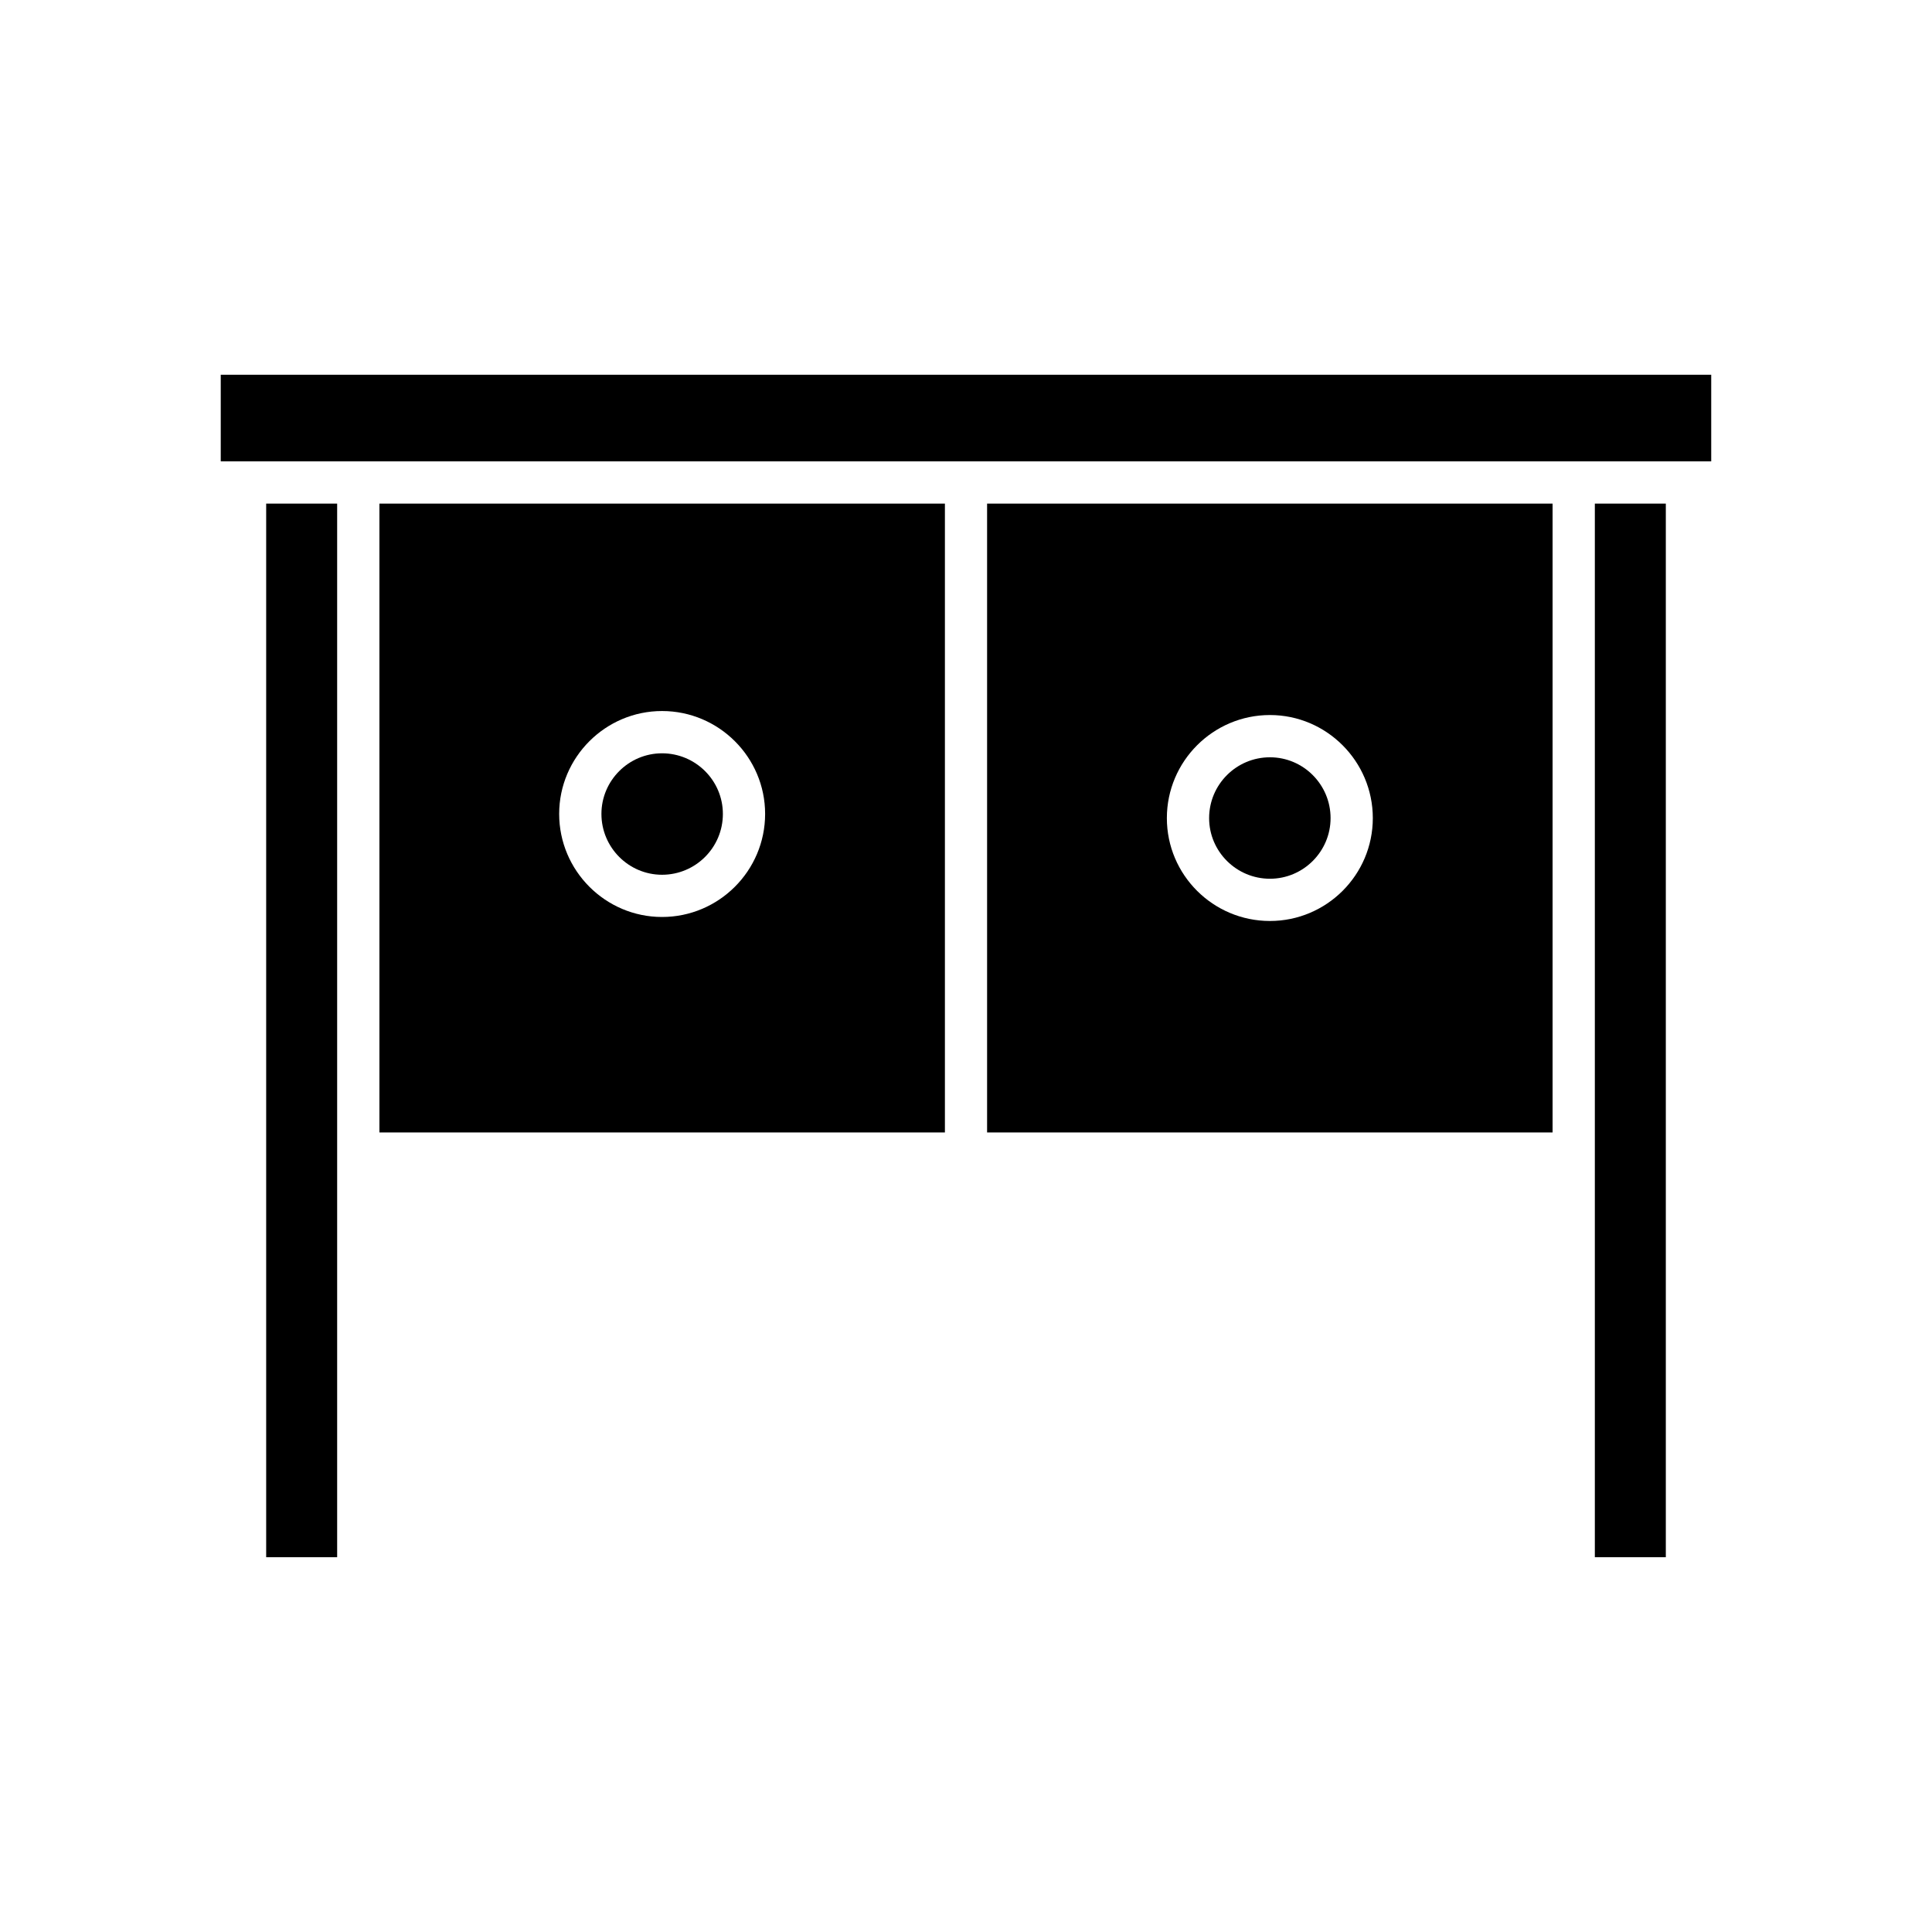
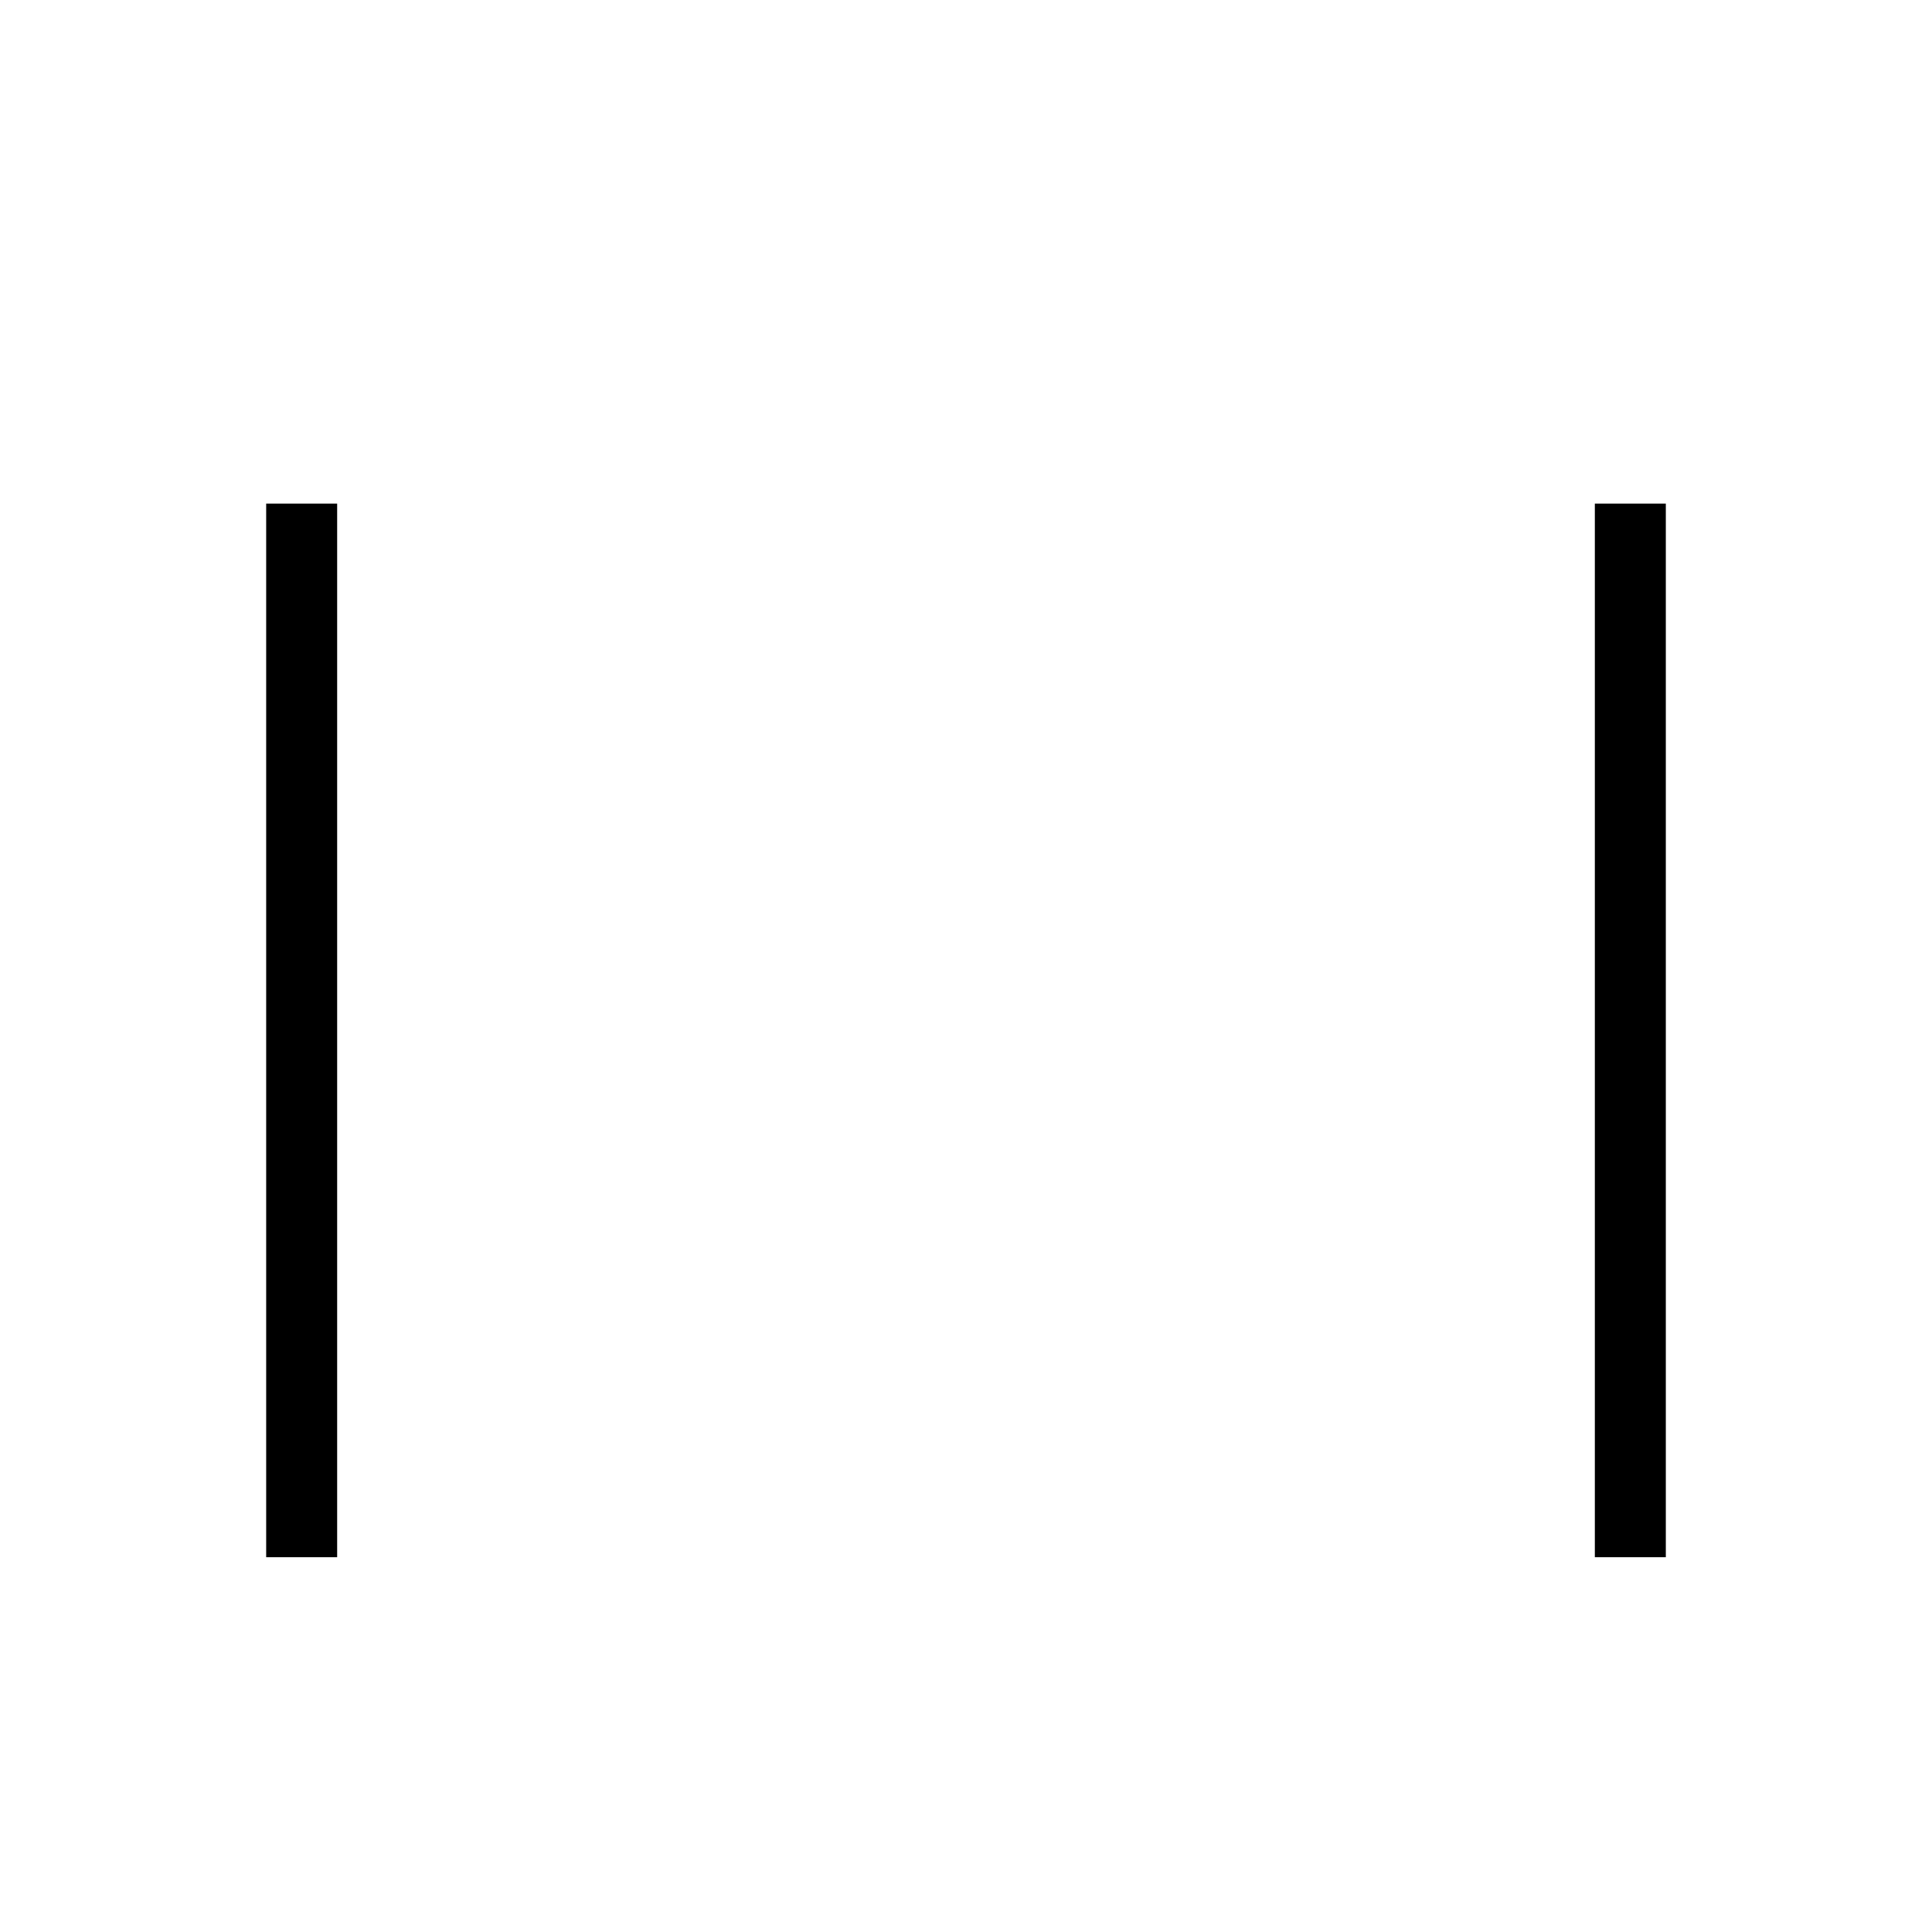
<svg xmlns="http://www.w3.org/2000/svg" fill="#000000" width="800px" height="800px" version="1.1" viewBox="144 144 512 512">
  <g>
-     <path d="m202.5 243.31h394.99v22.953h-394.99z" />
    <path d="m566.65 277.46h18.809v279.22h-18.809z" />
-     <path d="m555.45 277.46h-149.86v166.65h149.86zm-74.902 110.61c-15.059 0-27.316-12.203-27.316-27.262s12.258-27.316 27.316-27.316c15.004 0 27.262 12.258 27.262 27.316s-12.258 27.262-27.262 27.262z" />
-     <path d="m480.55 344.69c-8.902 0-16.121 7.223-16.121 16.121 0 8.844 7.223 16.066 16.121 16.066 8.844 0 16.066-7.223 16.066-16.066 0-8.898-7.219-16.121-16.066-16.121z" />
-     <path d="m244.55 444.11h149.86v-166.65h-149.86zm74.898-111.68c15.059 0 27.316 12.258 27.316 27.262 0 15.059-12.258 27.316-27.316 27.316-15.004 0-27.262-12.258-27.262-27.316 0-15.004 12.258-27.262 27.262-27.262z" />
-     <path d="m319.45 375.82c8.902 0 16.121-7.223 16.121-16.121 0-8.844-7.223-16.066-16.121-16.066-8.844 0-16.066 7.223-16.066 16.066 0 8.898 7.223 16.121 16.066 16.121z" />
+     <path d="m480.55 344.69z" />
    <path d="m214.54 277.46h18.809v279.22h-18.809z" />
  </g>
</svg>